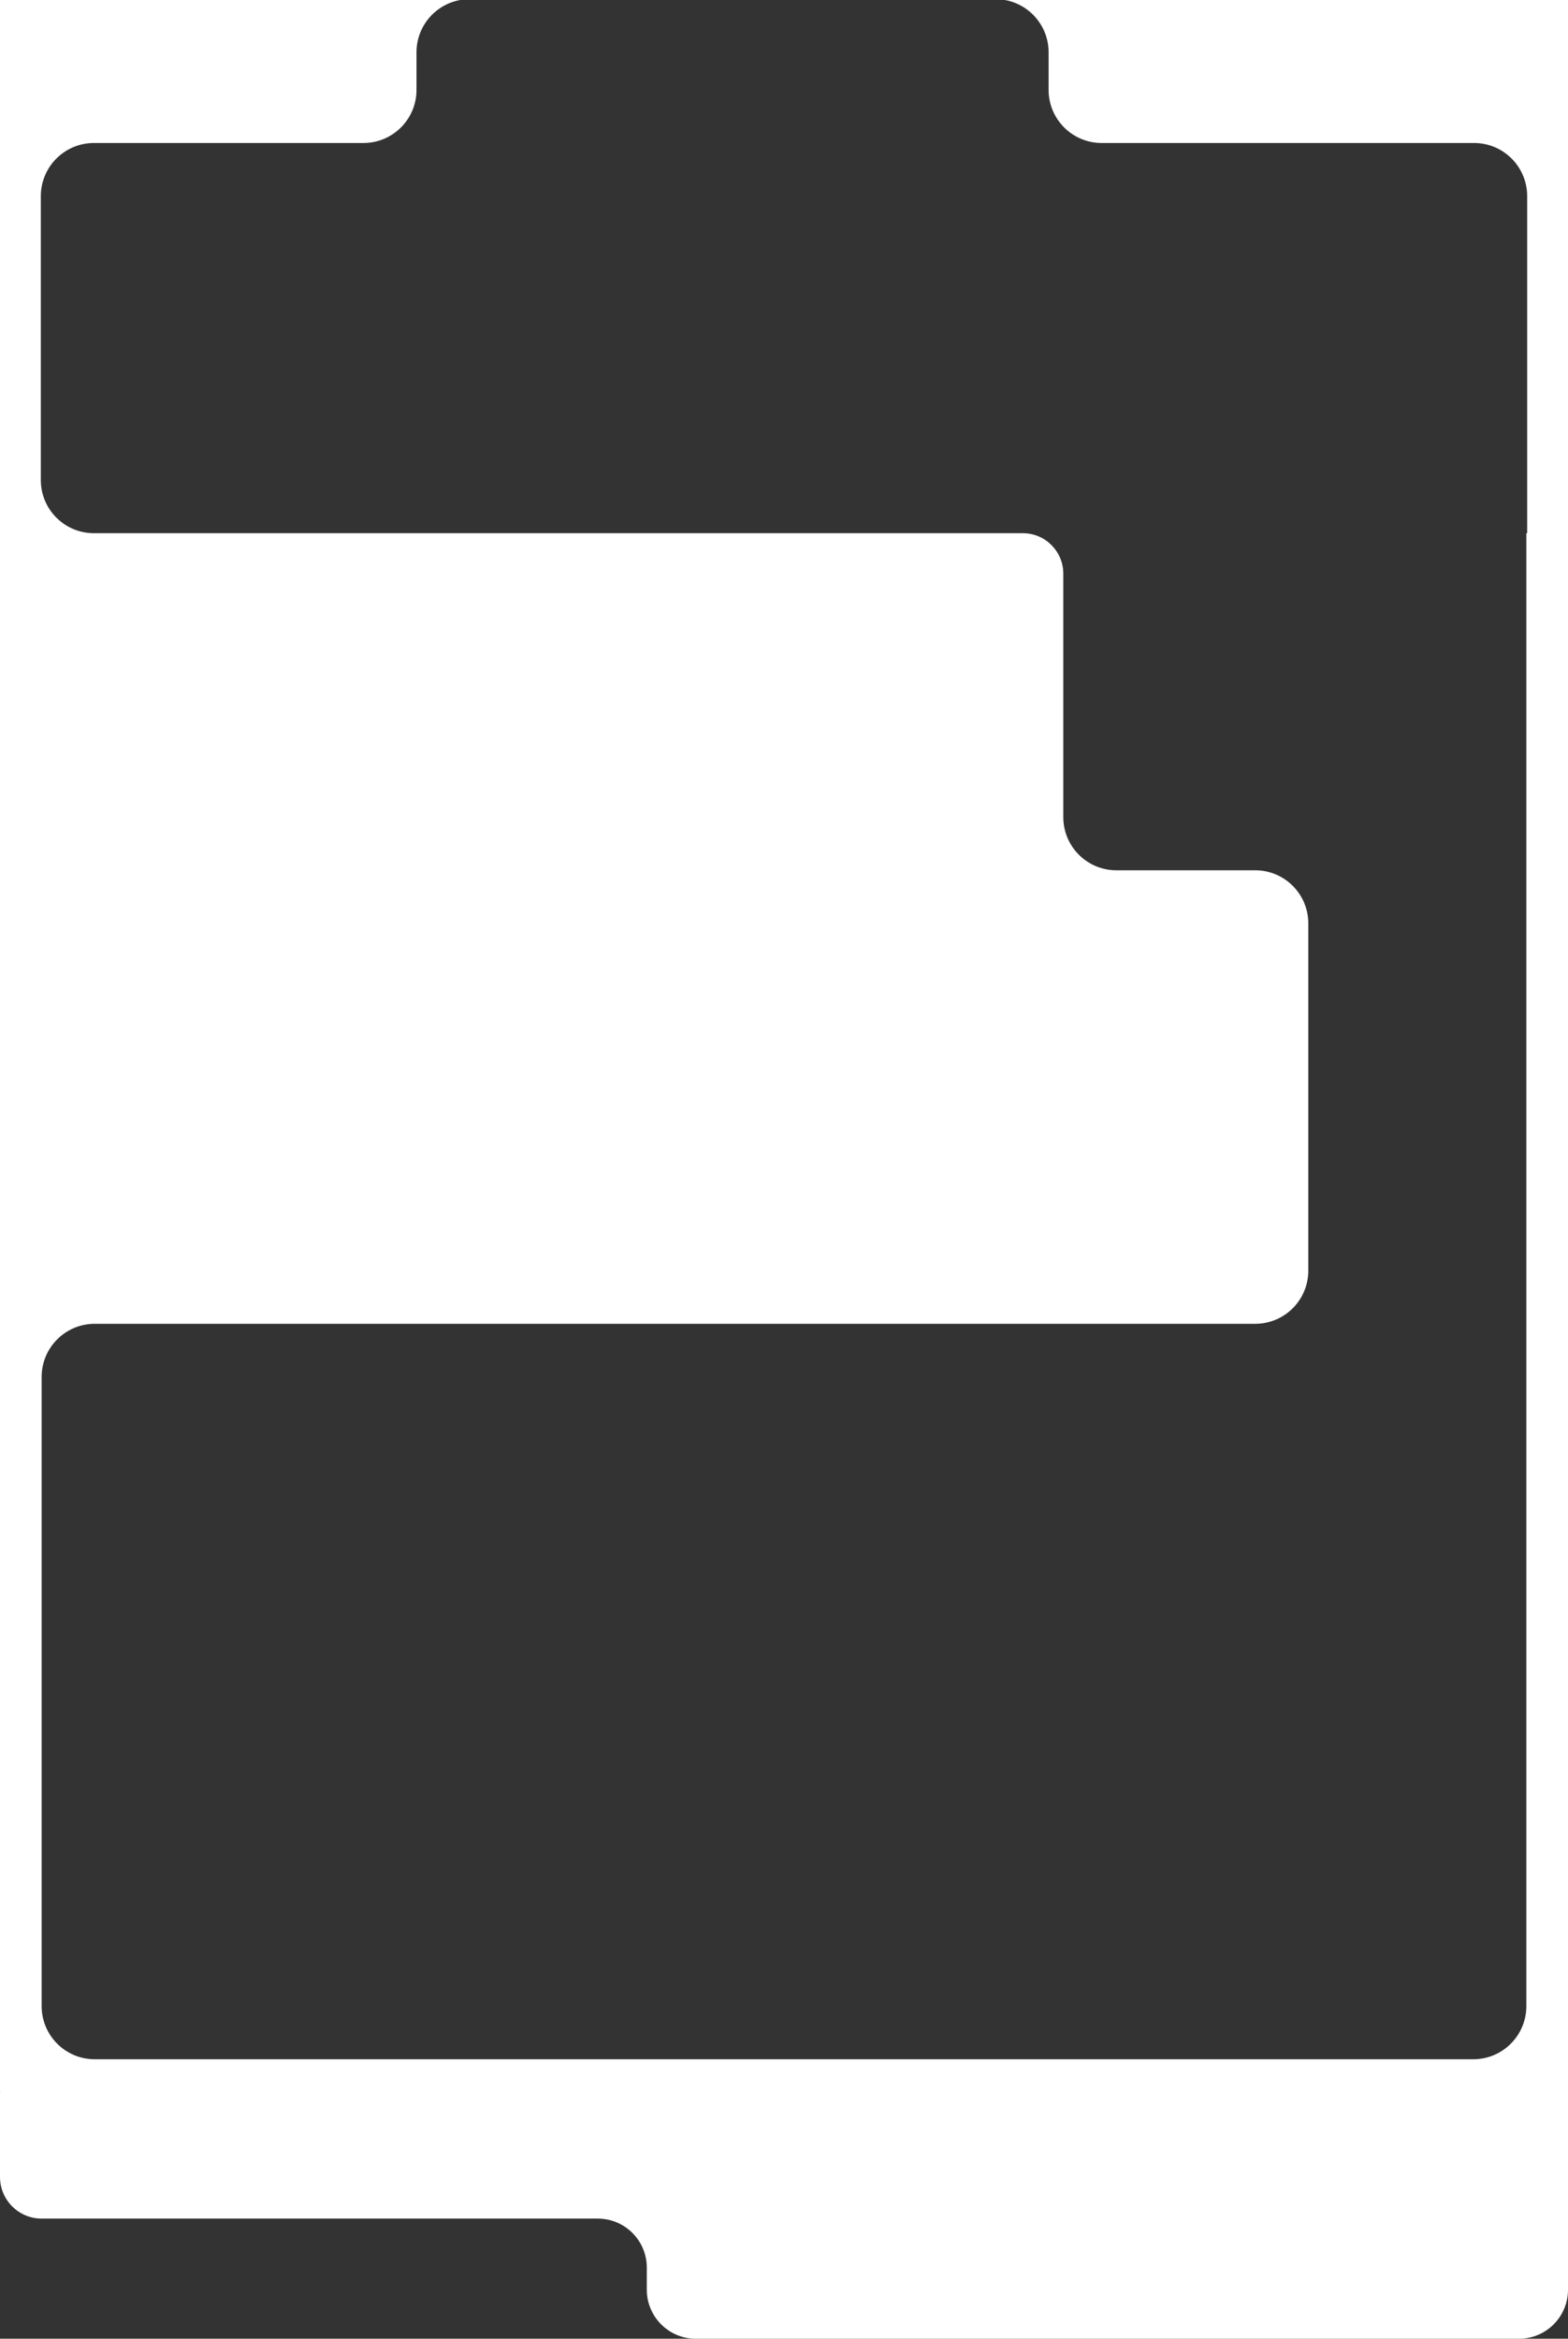
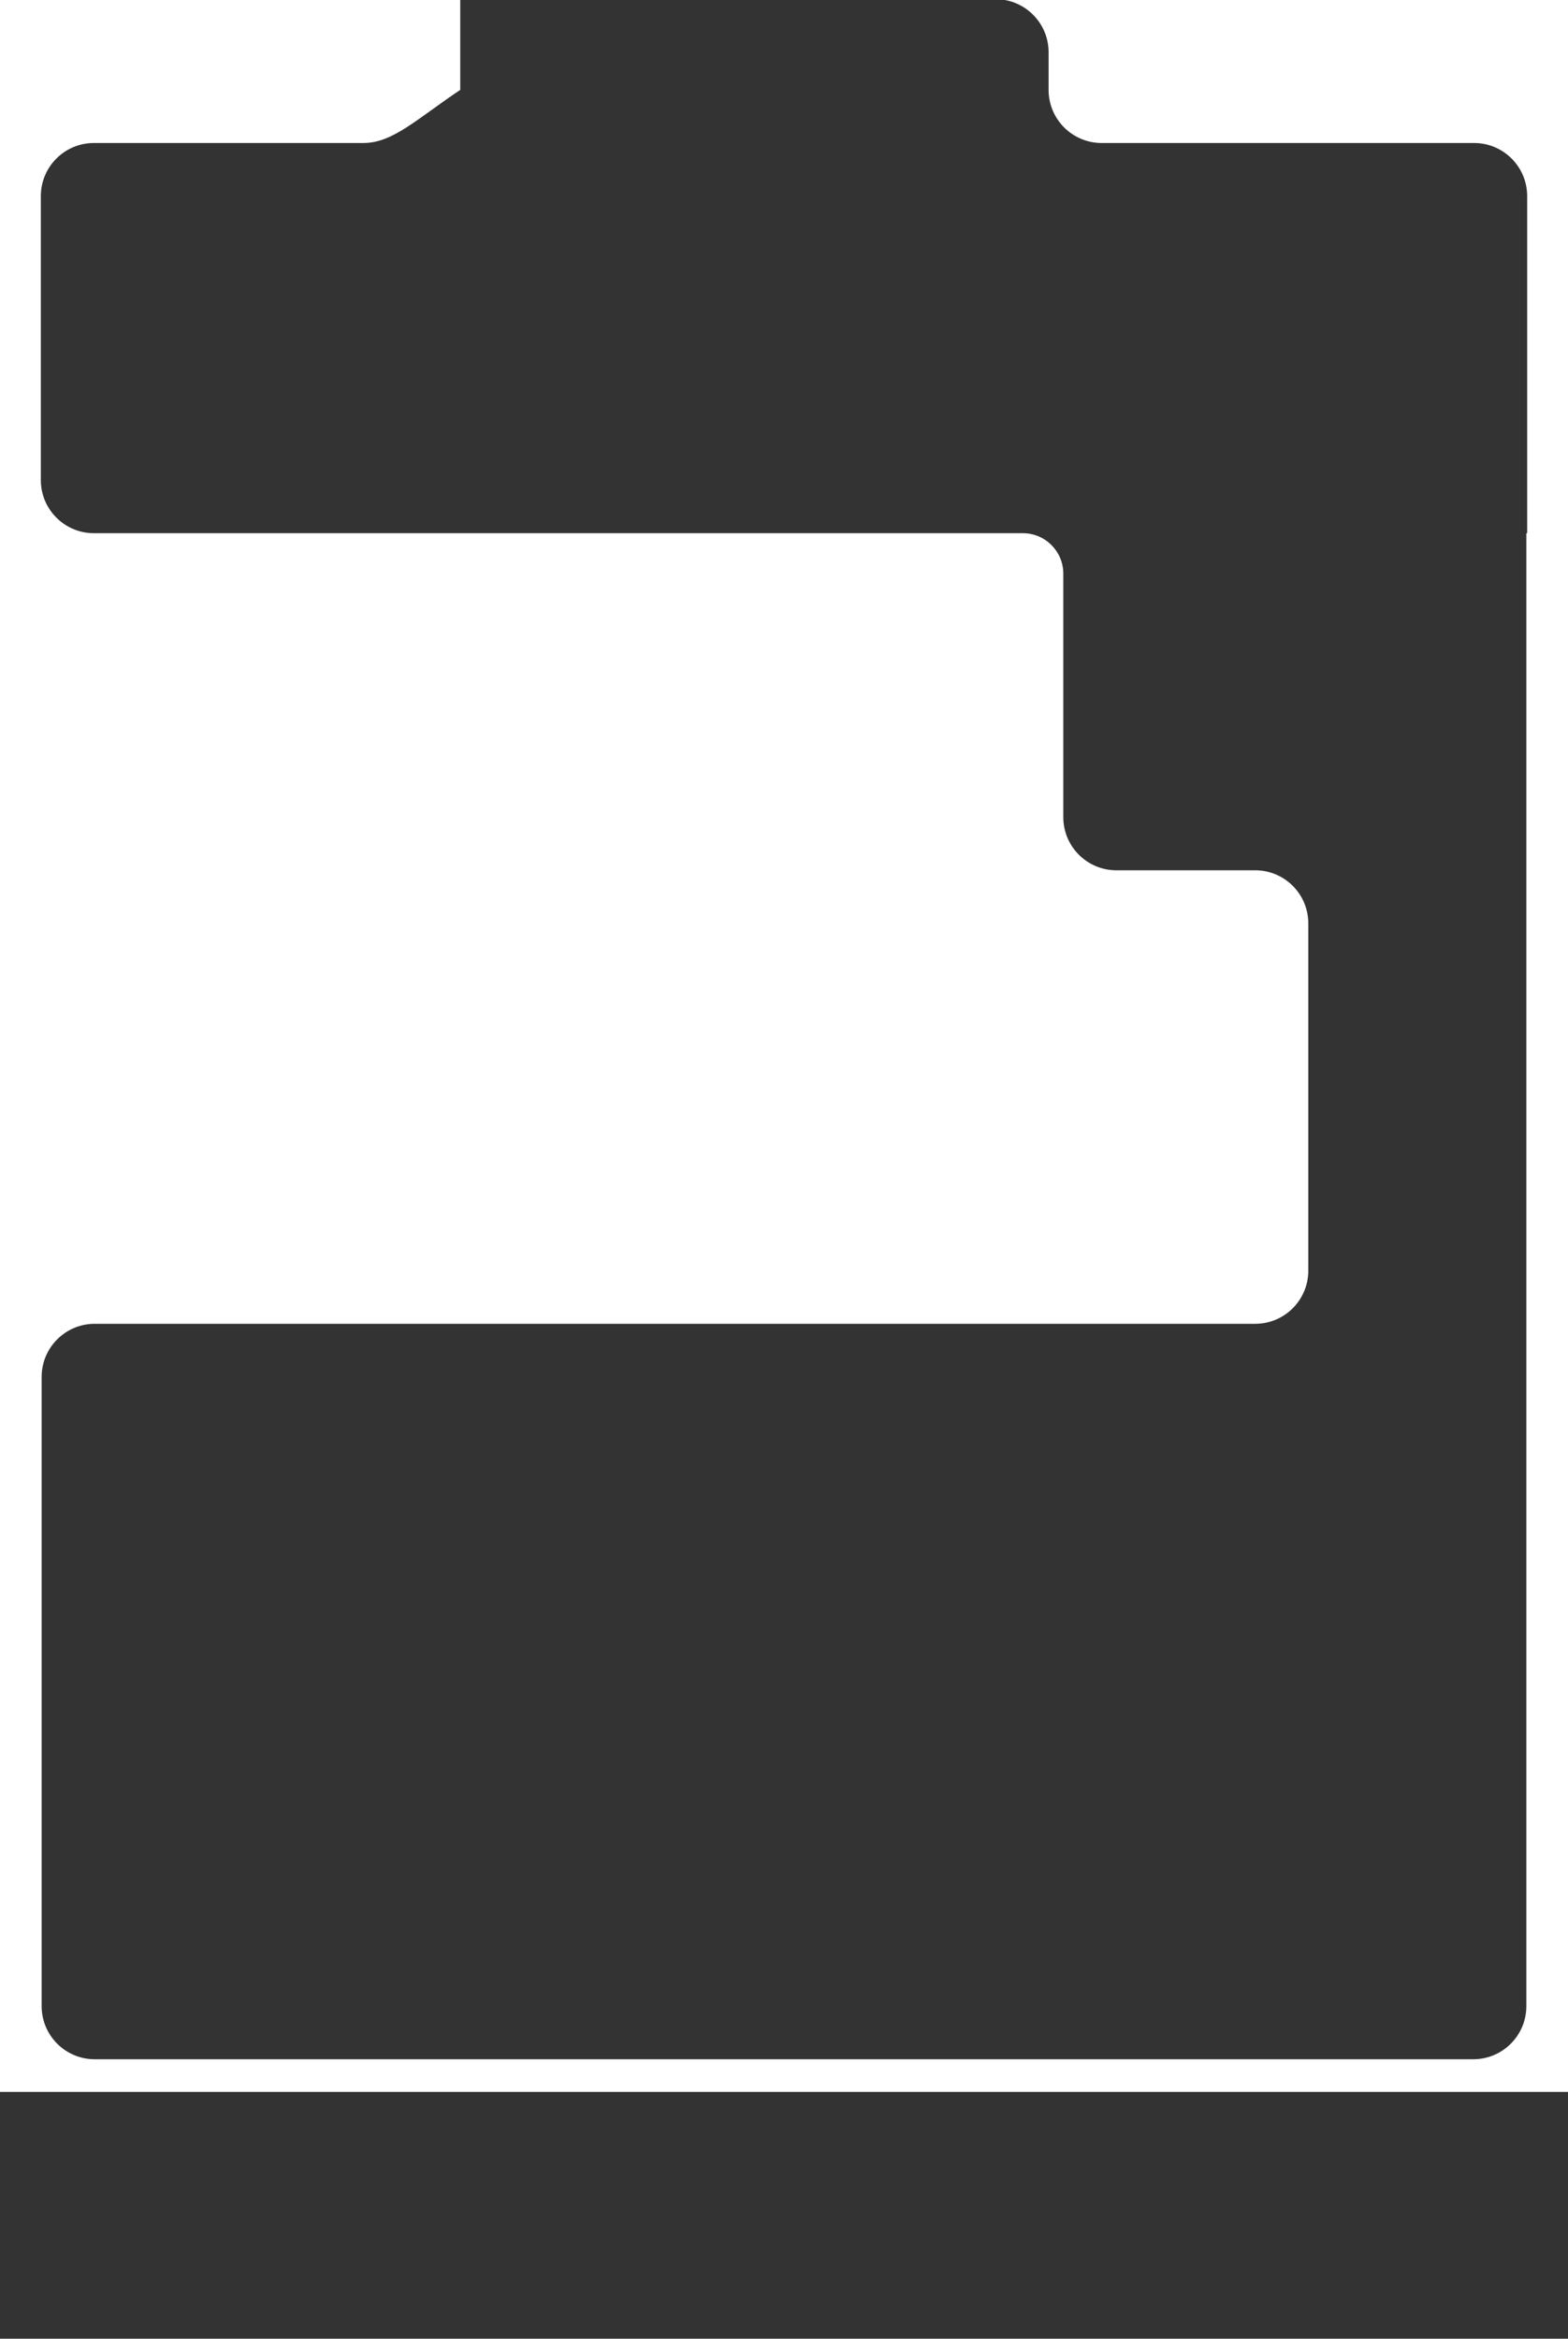
<svg xmlns="http://www.w3.org/2000/svg" width="640" height="954" viewBox="0 0 640 954" fill="none">
  <rect x="0" y="0" width="640" height="954" fill="#333333" stroke="none" />
-   <path fill-rule="evenodd" clip-rule="evenodd" d="M187.853 0C177.705 1.802 170 10.667 170 21.332V36.666C170 48.632 160.299 58.333 148.333 58.333H38.333C26.367 58.333 16.667 68.033 16.667 79.999V195.833C16.667 207.799 26.367 217.499 38.333 217.499L296.667 217.499H417.498C426.611 217.499 433.999 224.887 433.999 234V256V333.333C433.999 345.3 443.699 355 455.665 355H512.332C524.298 355 533.999 364.701 533.999 376.667V518.333C533.999 530.3 524.298 540 512.332 540H38.665C26.699 540 16.999 549.701 16.999 561.667V818.333C16.999 830.3 26.699 840 38.665 840H601.332C613.298 840 622.999 830.3 622.999 818.333V579V540V355V350V256V234V217.667C622.999 217.574 623.074 217.499 623.166 217.499C623.258 217.499 623.333 217.424 623.333 217.332L623.333 123.333L623.333 79.999C623.333 68.033 613.633 58.333 601.667 58.333H449.667C437.701 58.333 428 48.632 428 36.666V21.332C428 10.667 420.295 1.802 410.147 0H640V853.333H0V0H187.853Z" fill="white" />
-   <path fill-rule="evenodd" clip-rule="evenodd" d="M264 849H5C2.239 849 0 851.239 0 854V854V888C0 897.389 7.611 905 17 905V905H244C255.046 905 264 913.954 264 925V934C264 945.046 272.954 954 284 954H620C631.046 954 640 945.046 640 934V930.666V853.666V853.666C640 851.089 637.911 849 635.334 849H327H264Z" fill="white" />
+   <path fill-rule="evenodd" clip-rule="evenodd" d="M187.853 0V36.666C170 48.632 160.299 58.333 148.333 58.333H38.333C26.367 58.333 16.667 68.033 16.667 79.999V195.833C16.667 207.799 26.367 217.499 38.333 217.499L296.667 217.499H417.498C426.611 217.499 433.999 224.887 433.999 234V256V333.333C433.999 345.3 443.699 355 455.665 355H512.332C524.298 355 533.999 364.701 533.999 376.667V518.333C533.999 530.3 524.298 540 512.332 540H38.665C26.699 540 16.999 549.701 16.999 561.667V818.333C16.999 830.3 26.699 840 38.665 840H601.332C613.298 840 622.999 830.3 622.999 818.333V579V540V355V350V256V234V217.667C622.999 217.574 623.074 217.499 623.166 217.499C623.258 217.499 623.333 217.424 623.333 217.332L623.333 123.333L623.333 79.999C623.333 68.033 613.633 58.333 601.667 58.333H449.667C437.701 58.333 428 48.632 428 36.666V21.332C428 10.667 420.295 1.802 410.147 0H640V853.333H0V0H187.853Z" fill="white" />
</svg>